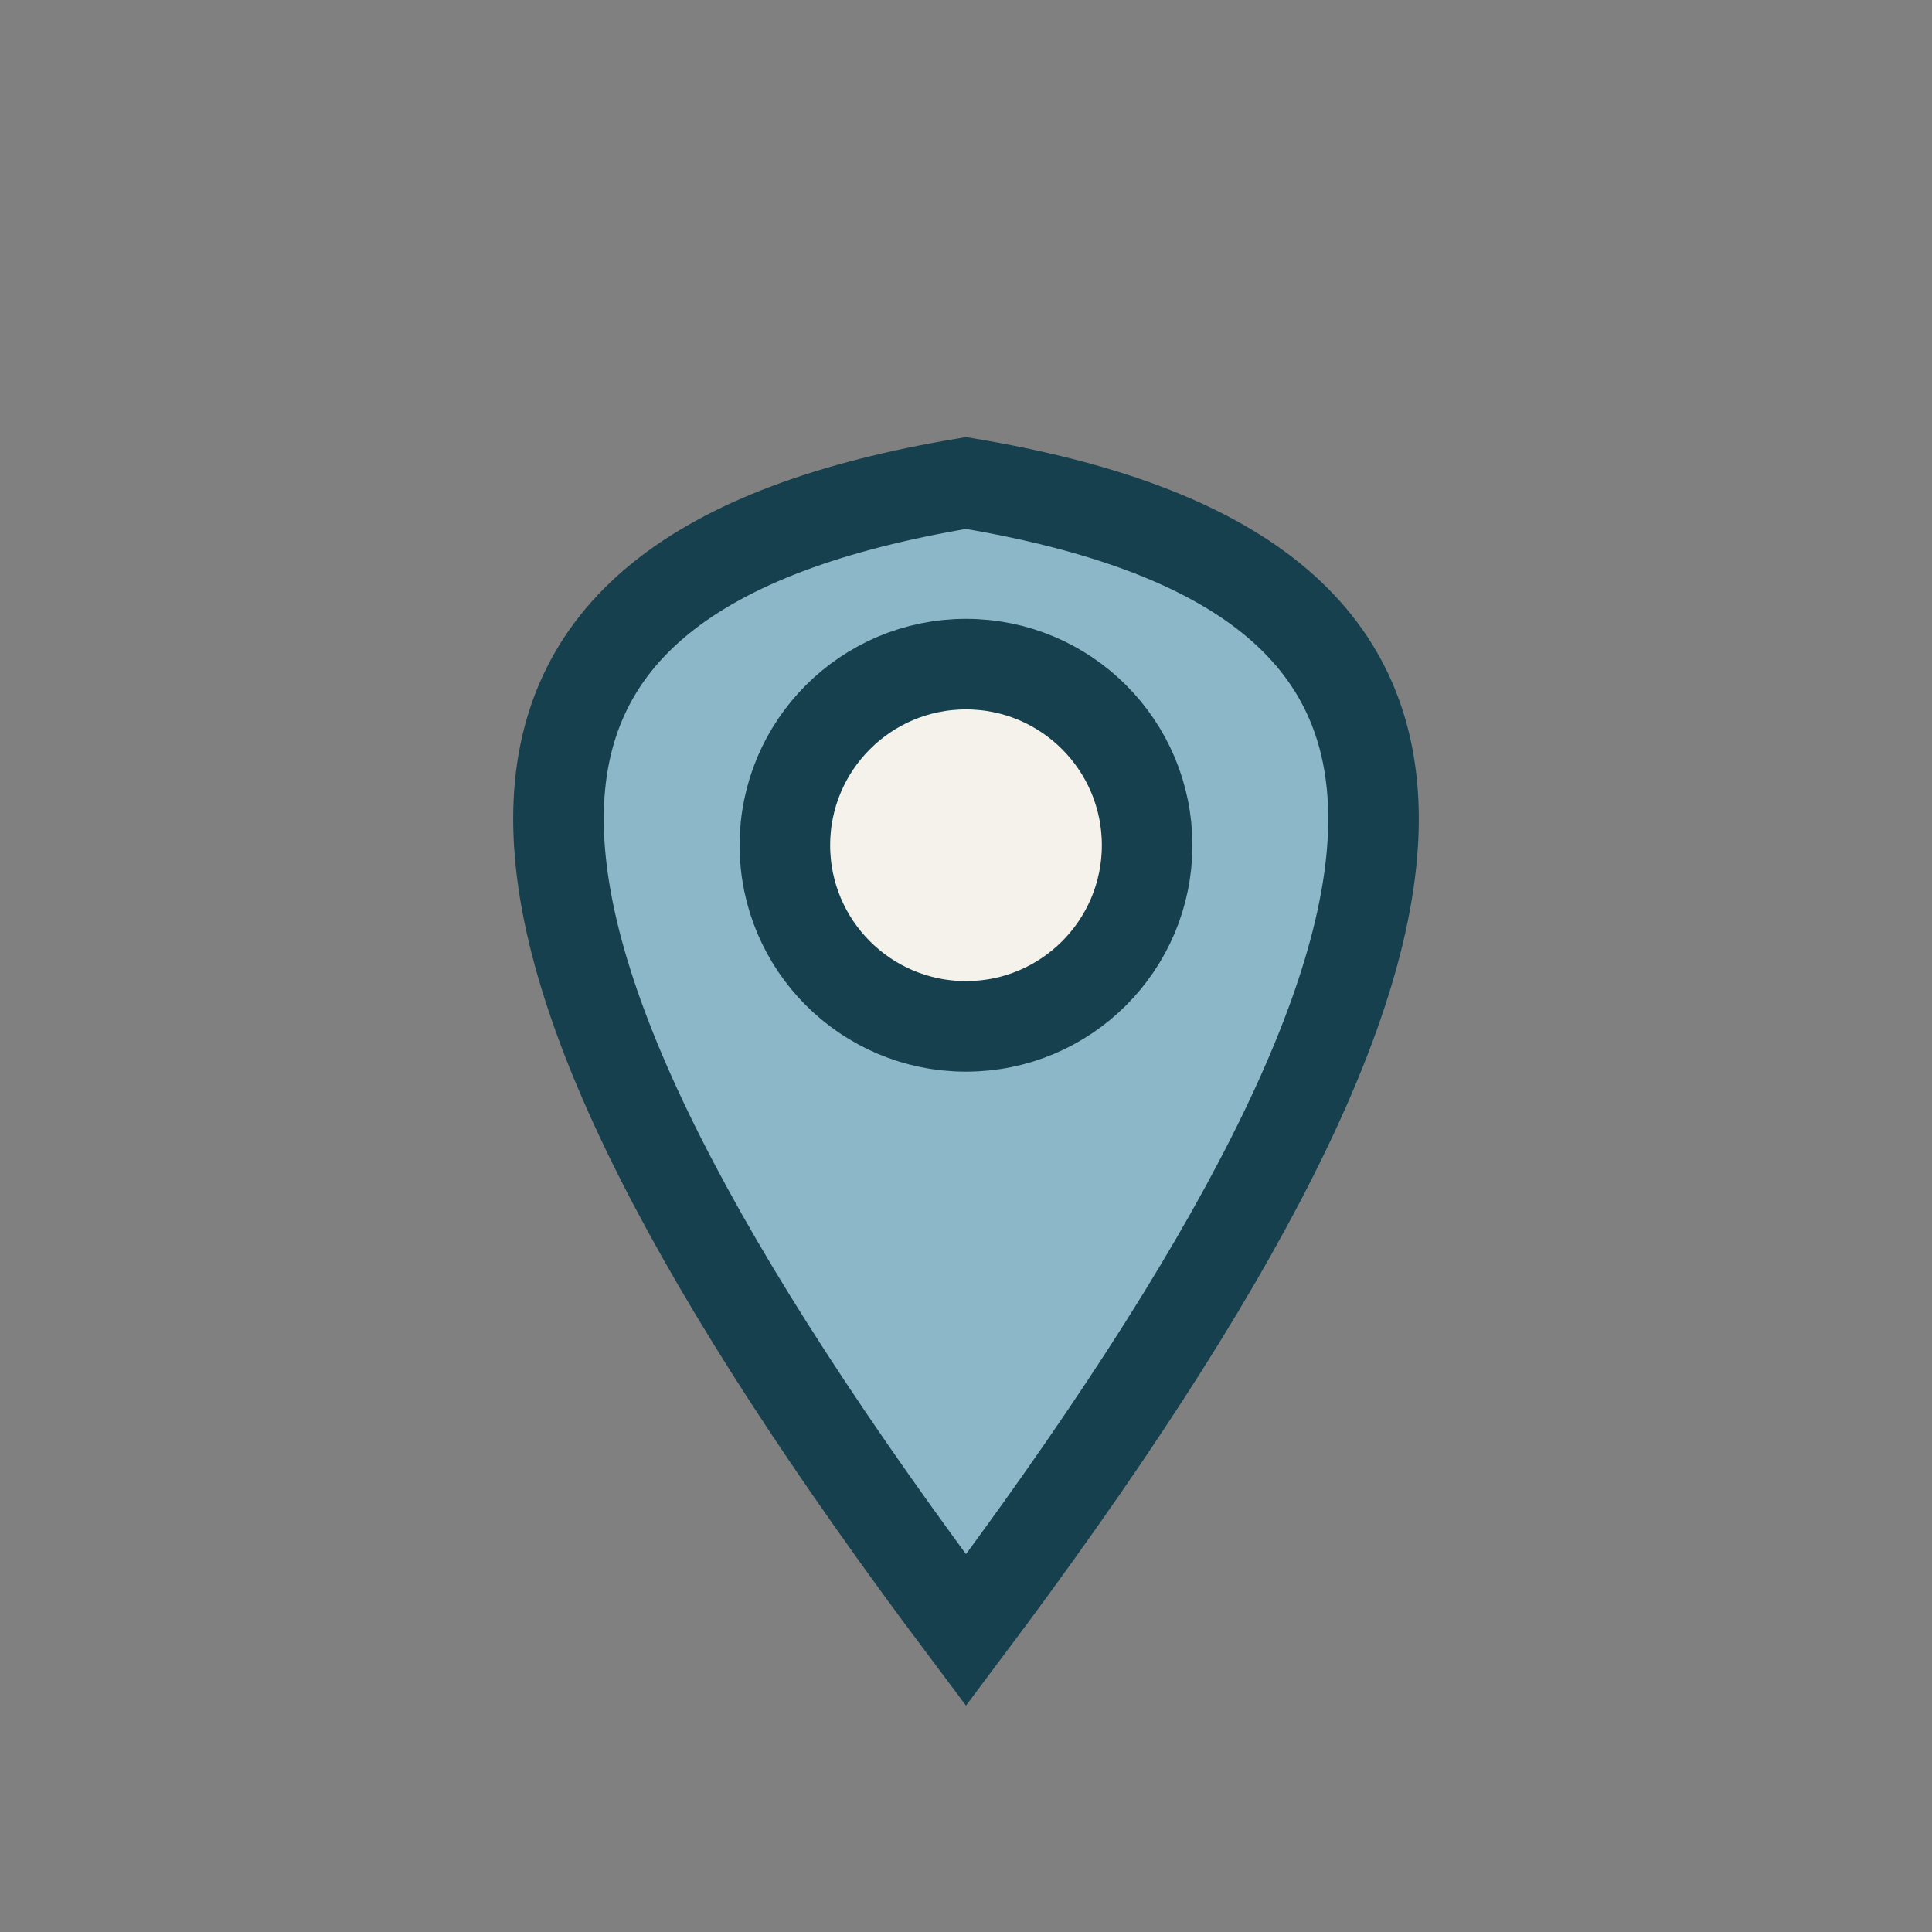
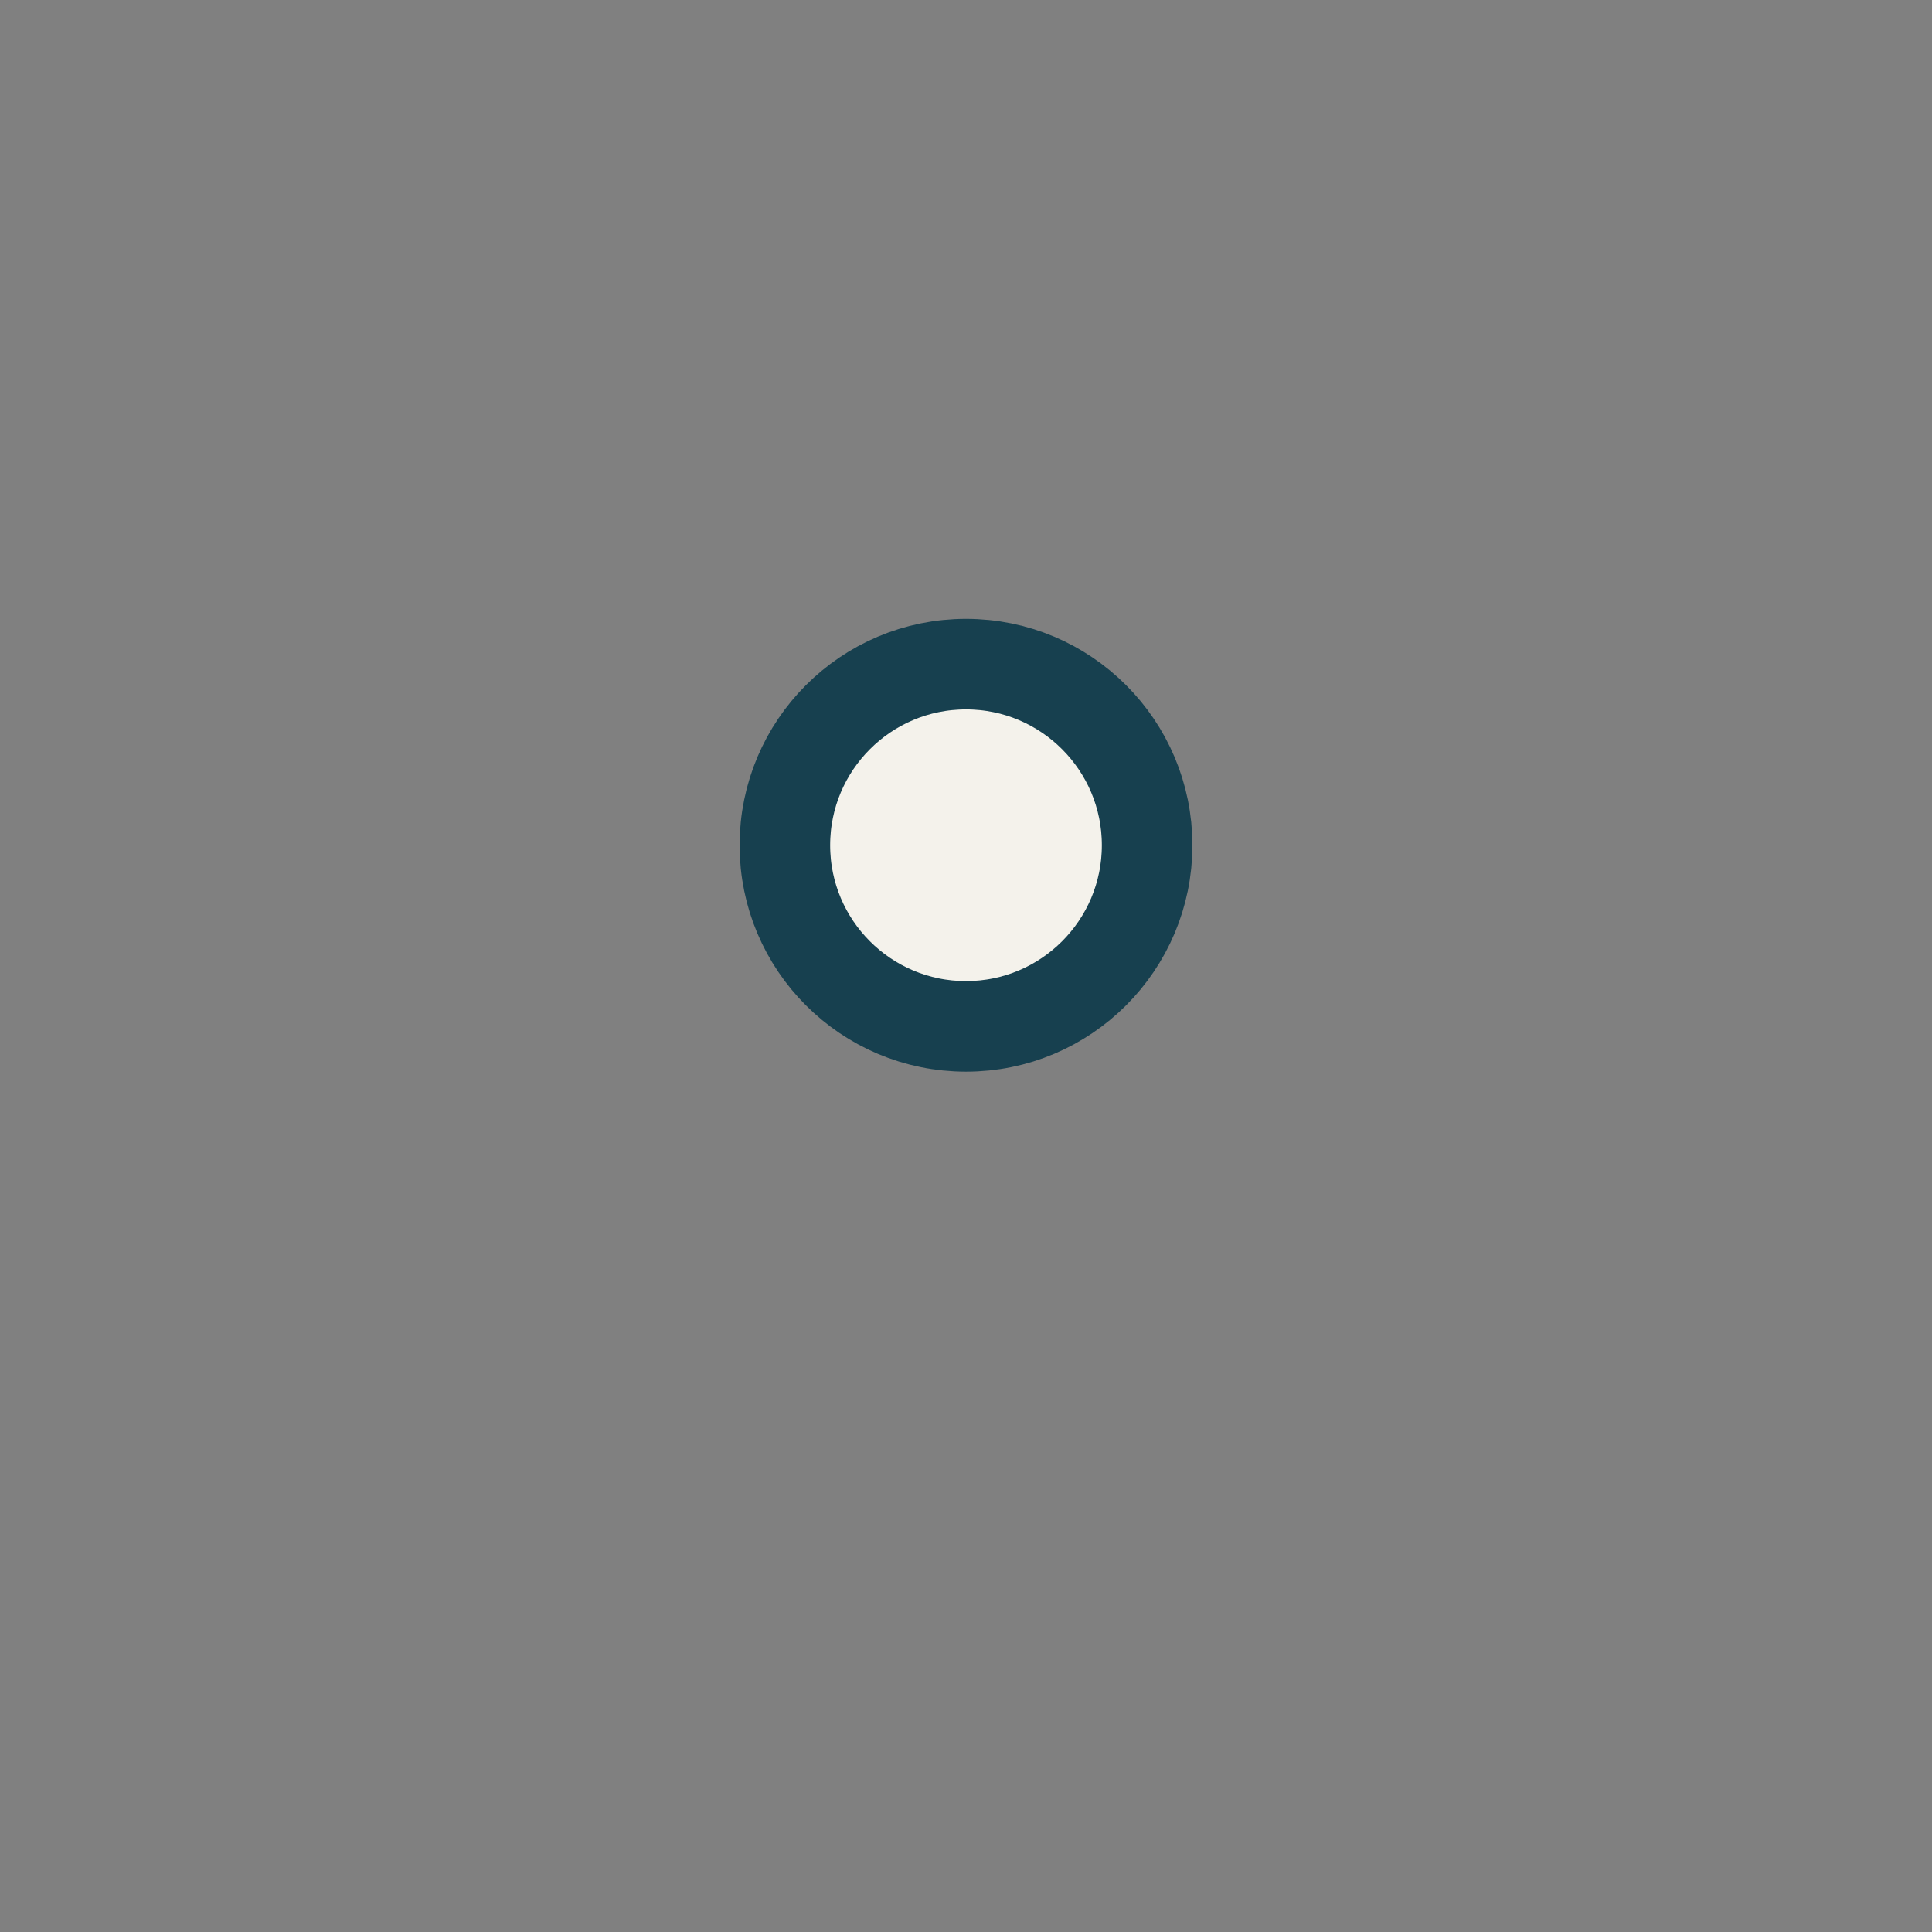
<svg xmlns="http://www.w3.org/2000/svg" width="32" height="32" viewBox="0 0 32 32">
  <rect x="0" y="0" width="32" height="32" fill="#808080" stroke="none" />
-   <path d="M16 27C7 15 7 9.5 16 8c9 1.5 9 7 0 19z" fill="#8BB7C8" stroke="#17404F" stroke-width="1.5" />
  <circle cx="16" cy="14" r="3" fill="#F4F2EB" stroke="#17404F" stroke-width="1.5" />
</svg>